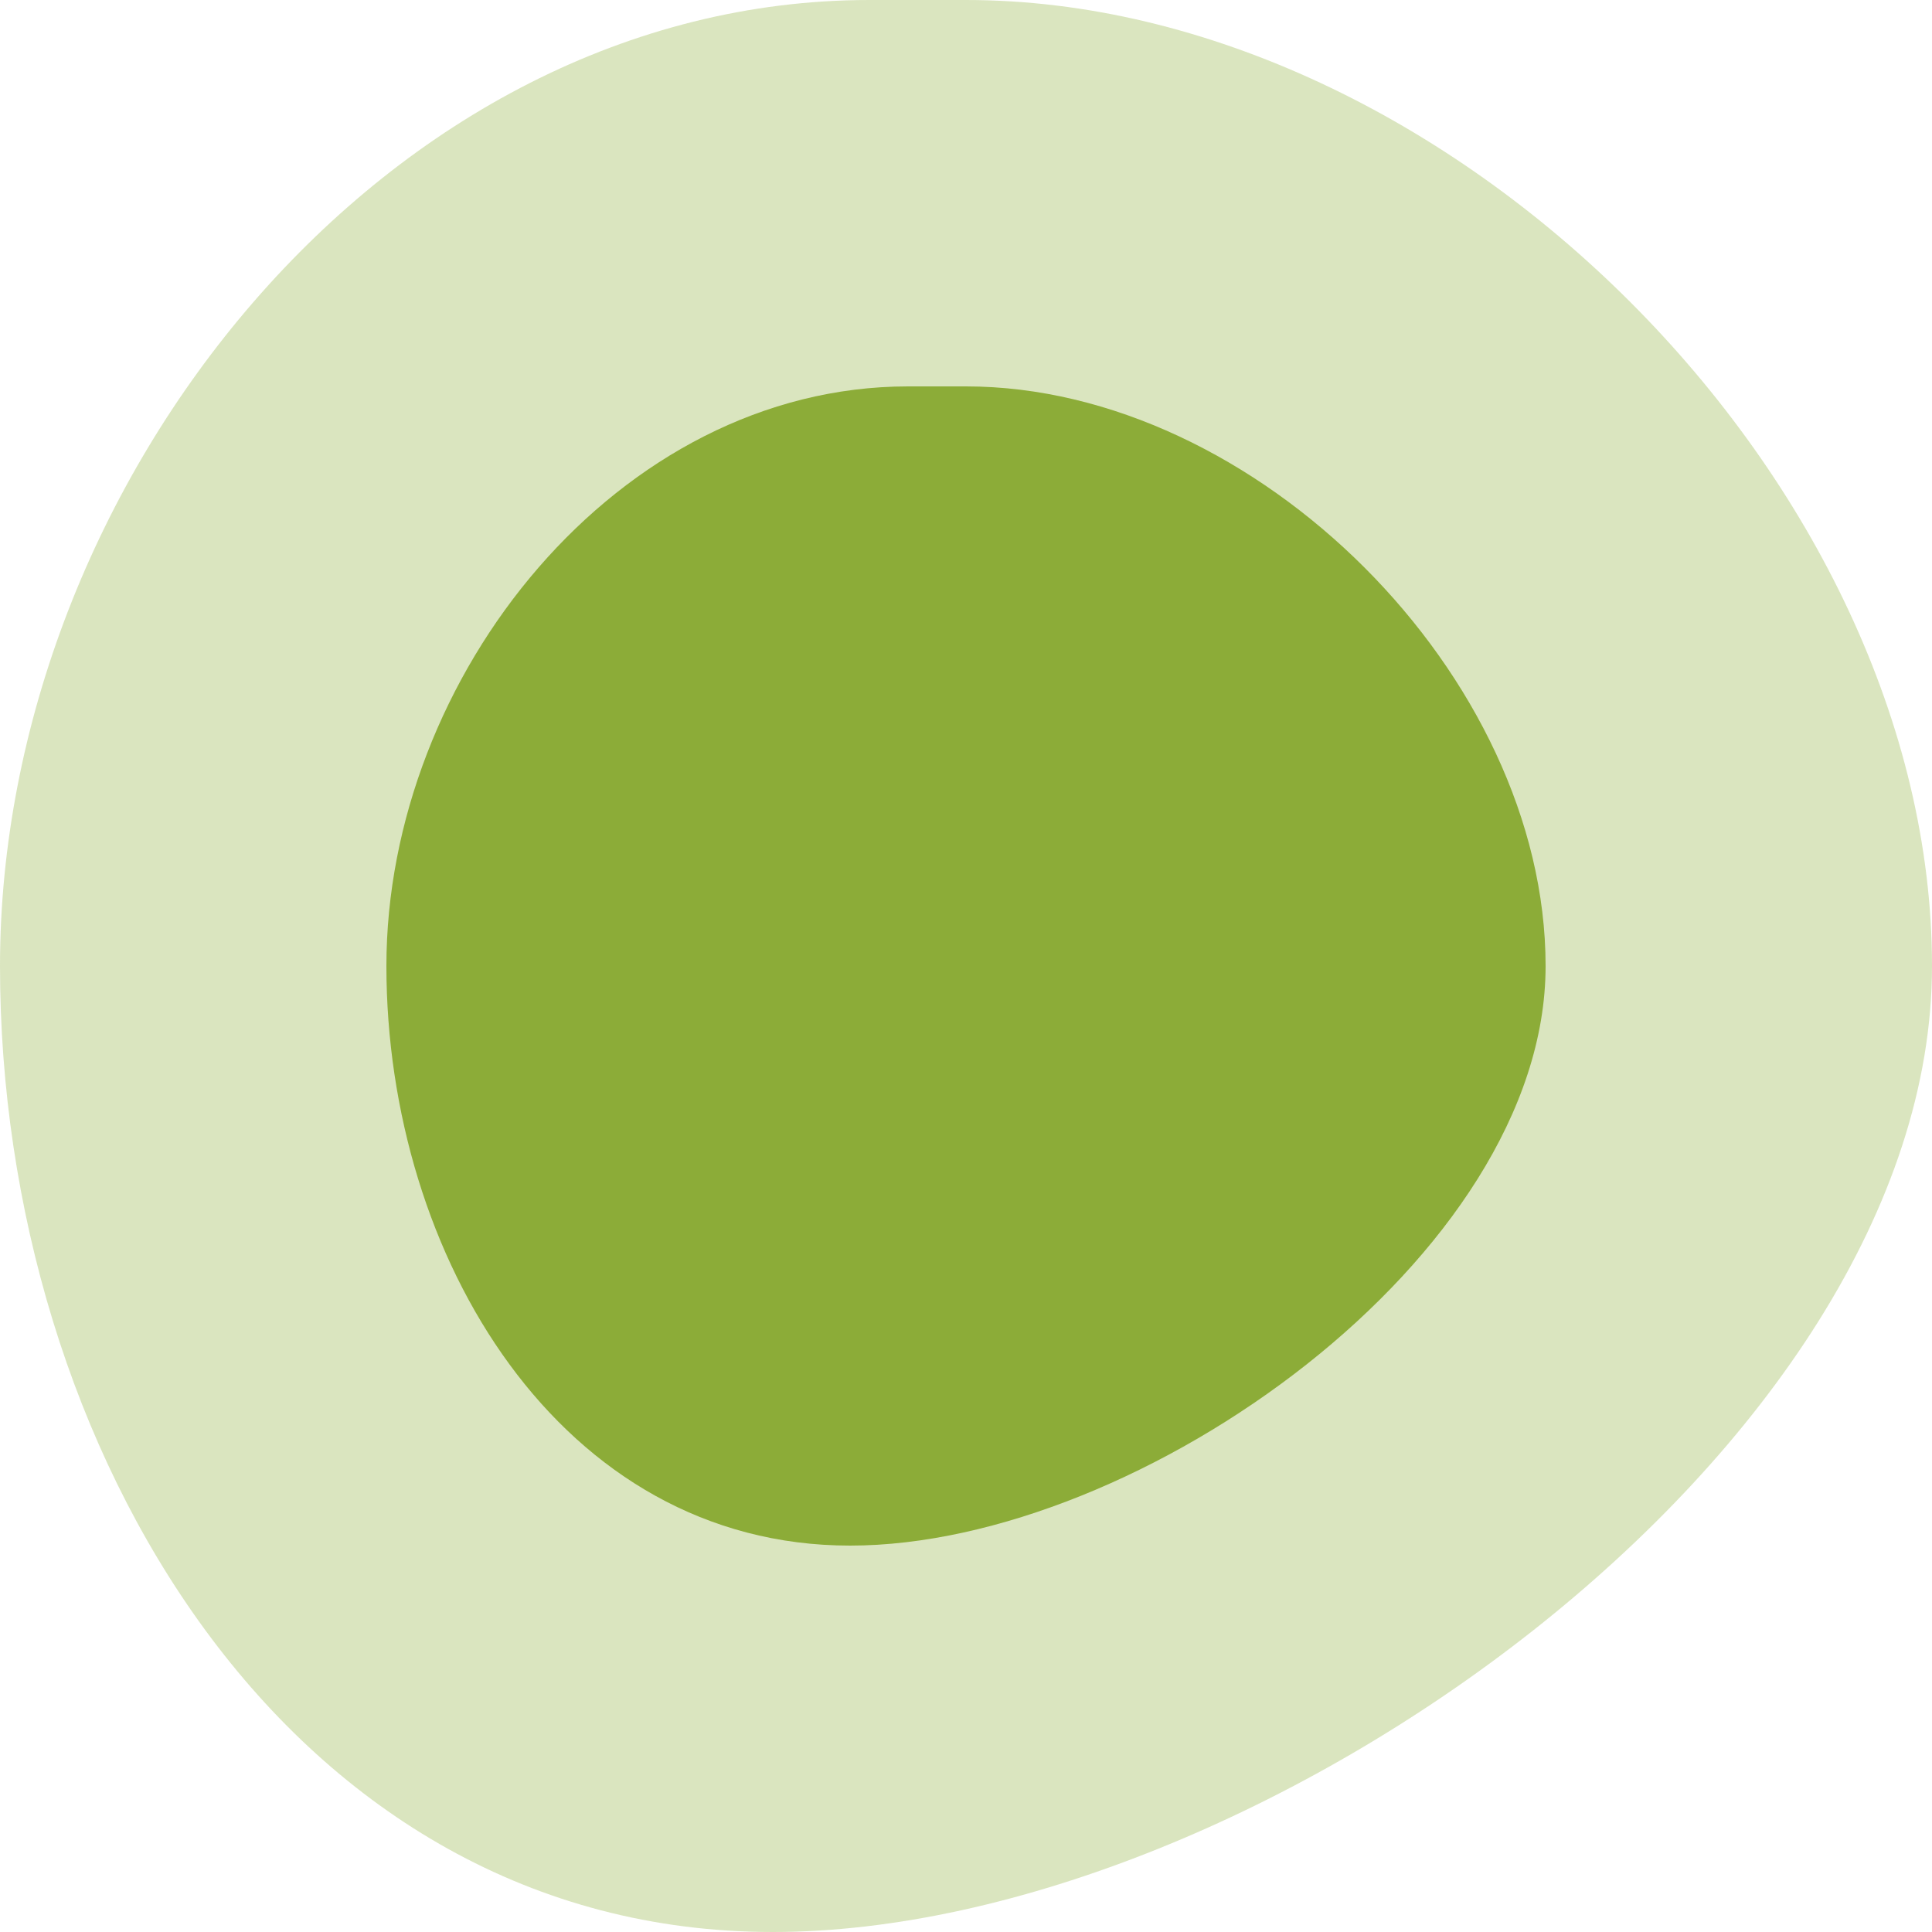
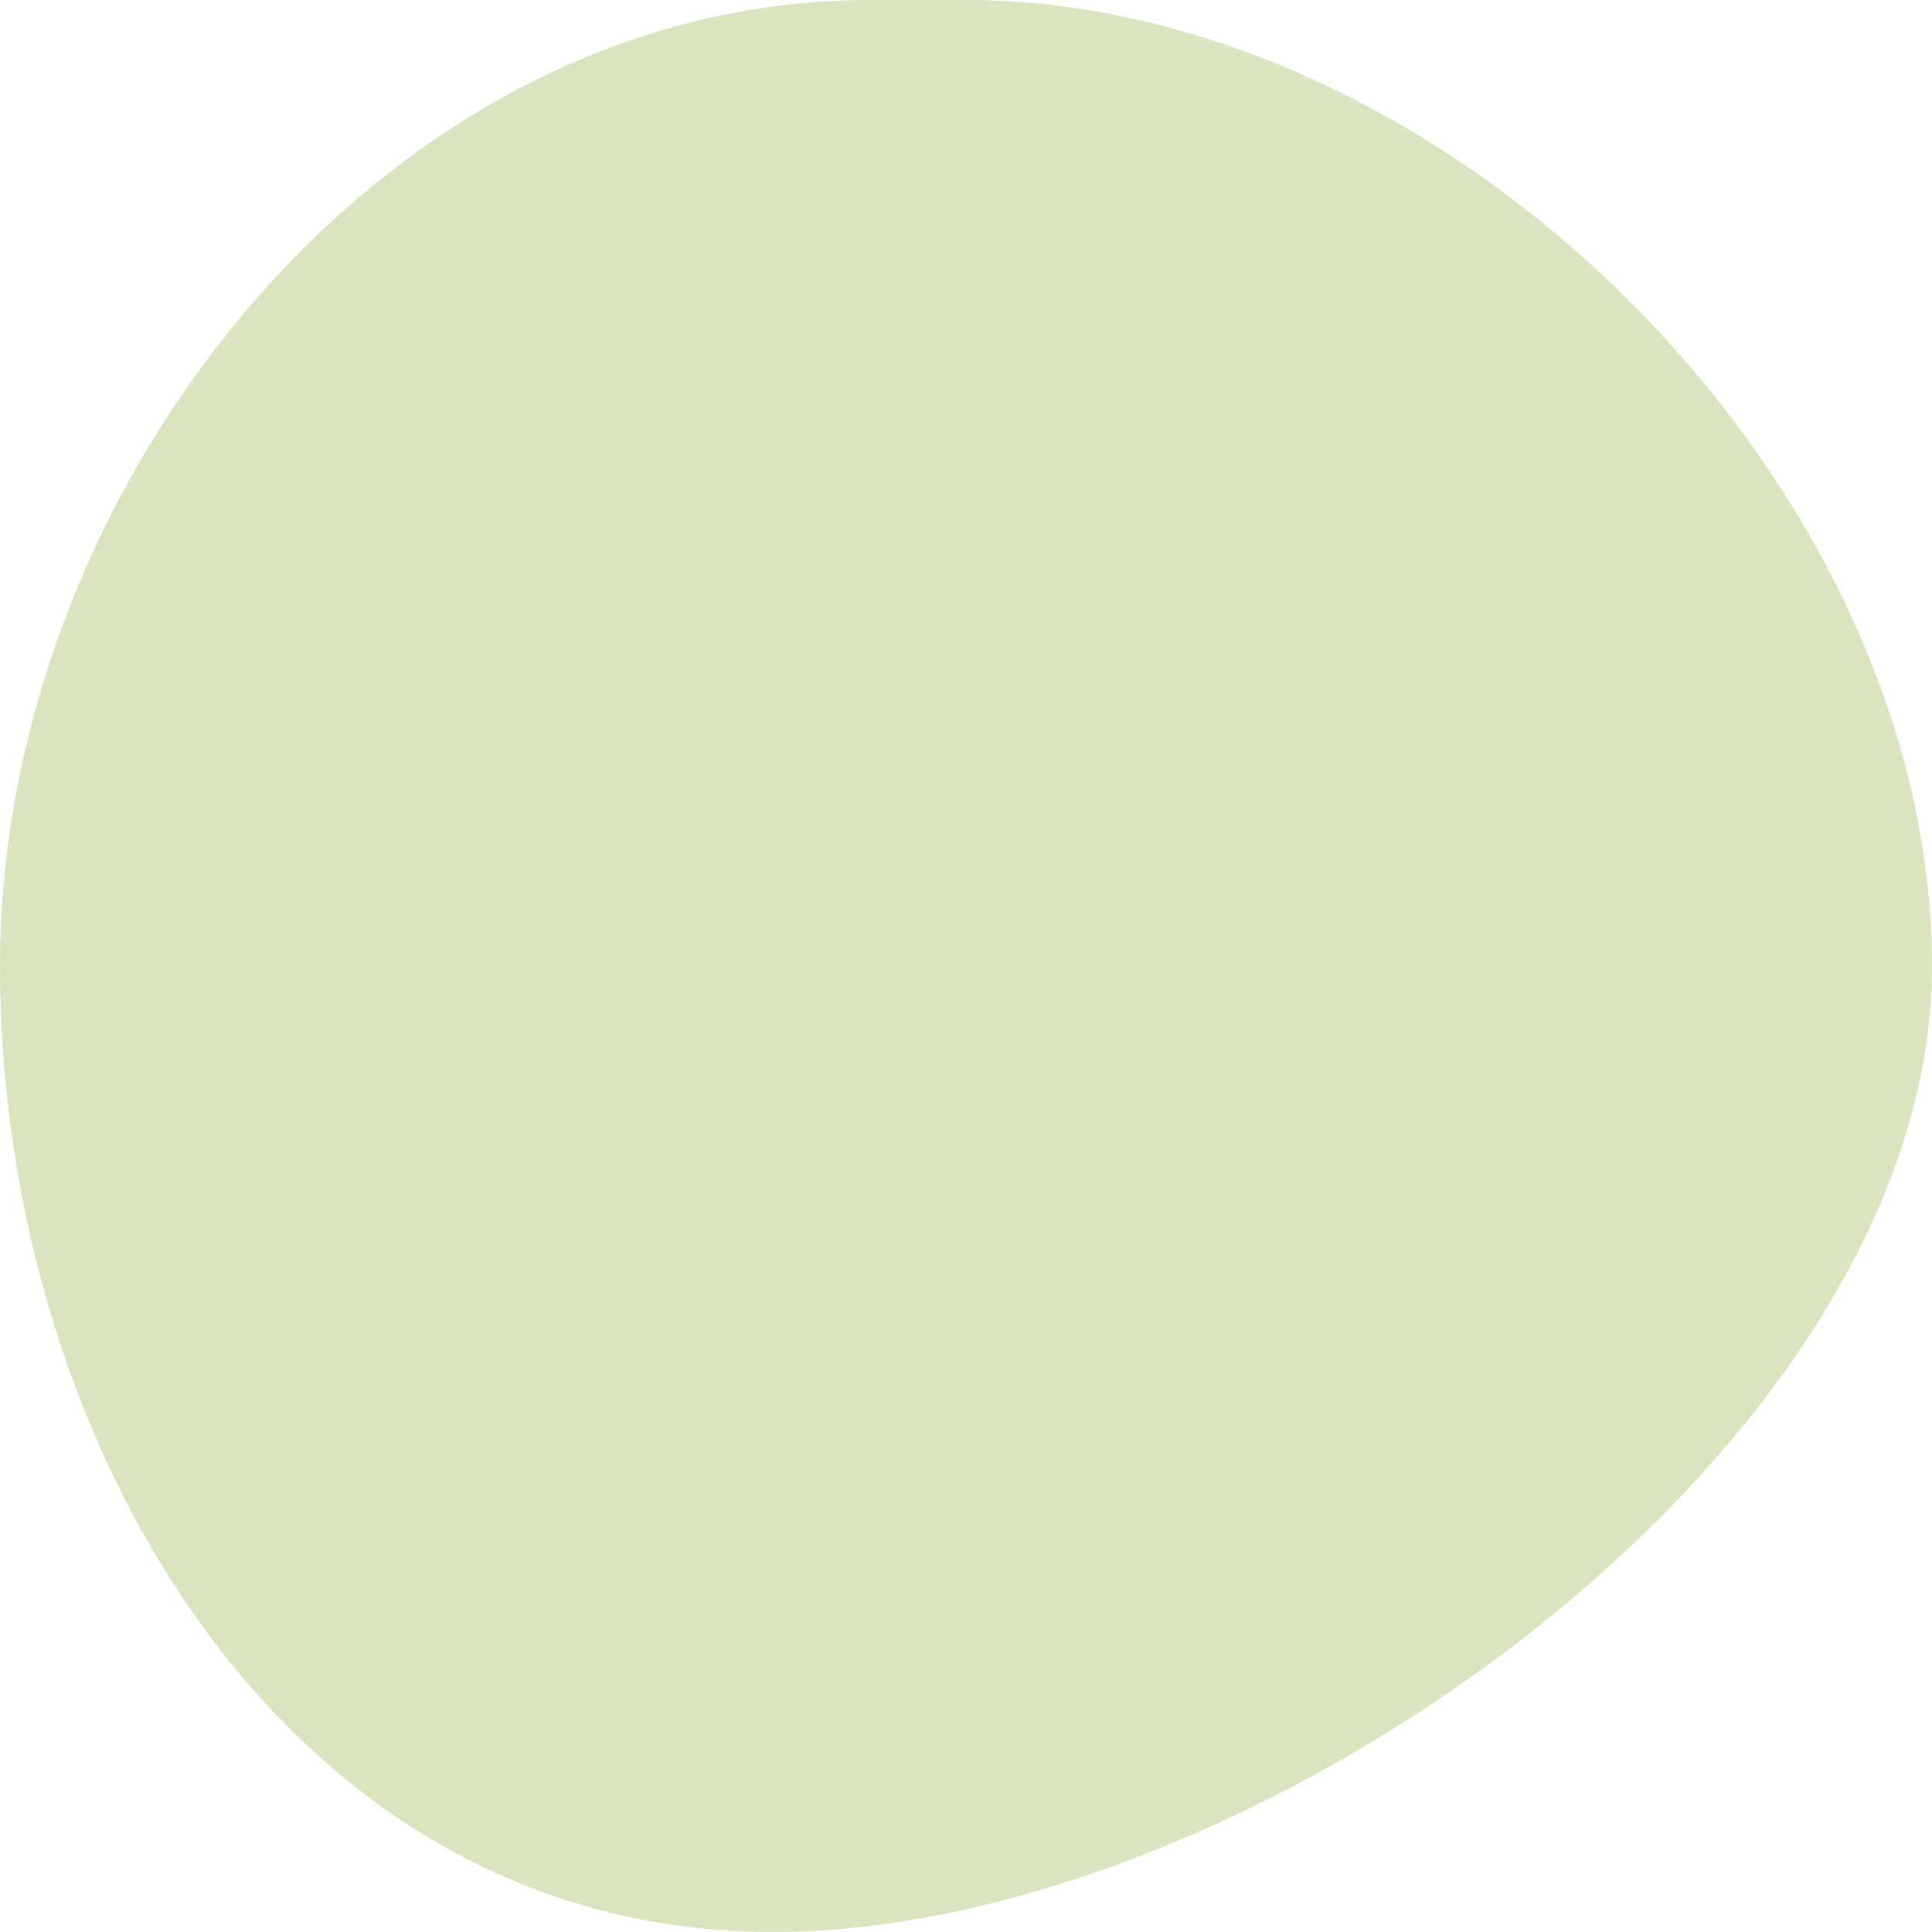
<svg xmlns="http://www.w3.org/2000/svg" width="100" height="100" transform="rotate(165 50 50">
  <path d="M50,0 C75,0 100,25 100,50 C100,75 65,100 40,100 C15,100 0,75 0,50 C0,25 20,0 45,0z" fill="#84a729" fill-opacity="0.3">
    </path>
-   <path d="M50,0 C75,0 100,25 100,50 C100,75 65,100 40,100 C15,100 0,75 0,50 C0,25 20,0 45,0z" fill="#84a729" fill-opacity="0.9" transform="translate(50 50) scale(0.6) translate(-50 -50)">
-     </path>
</svg>